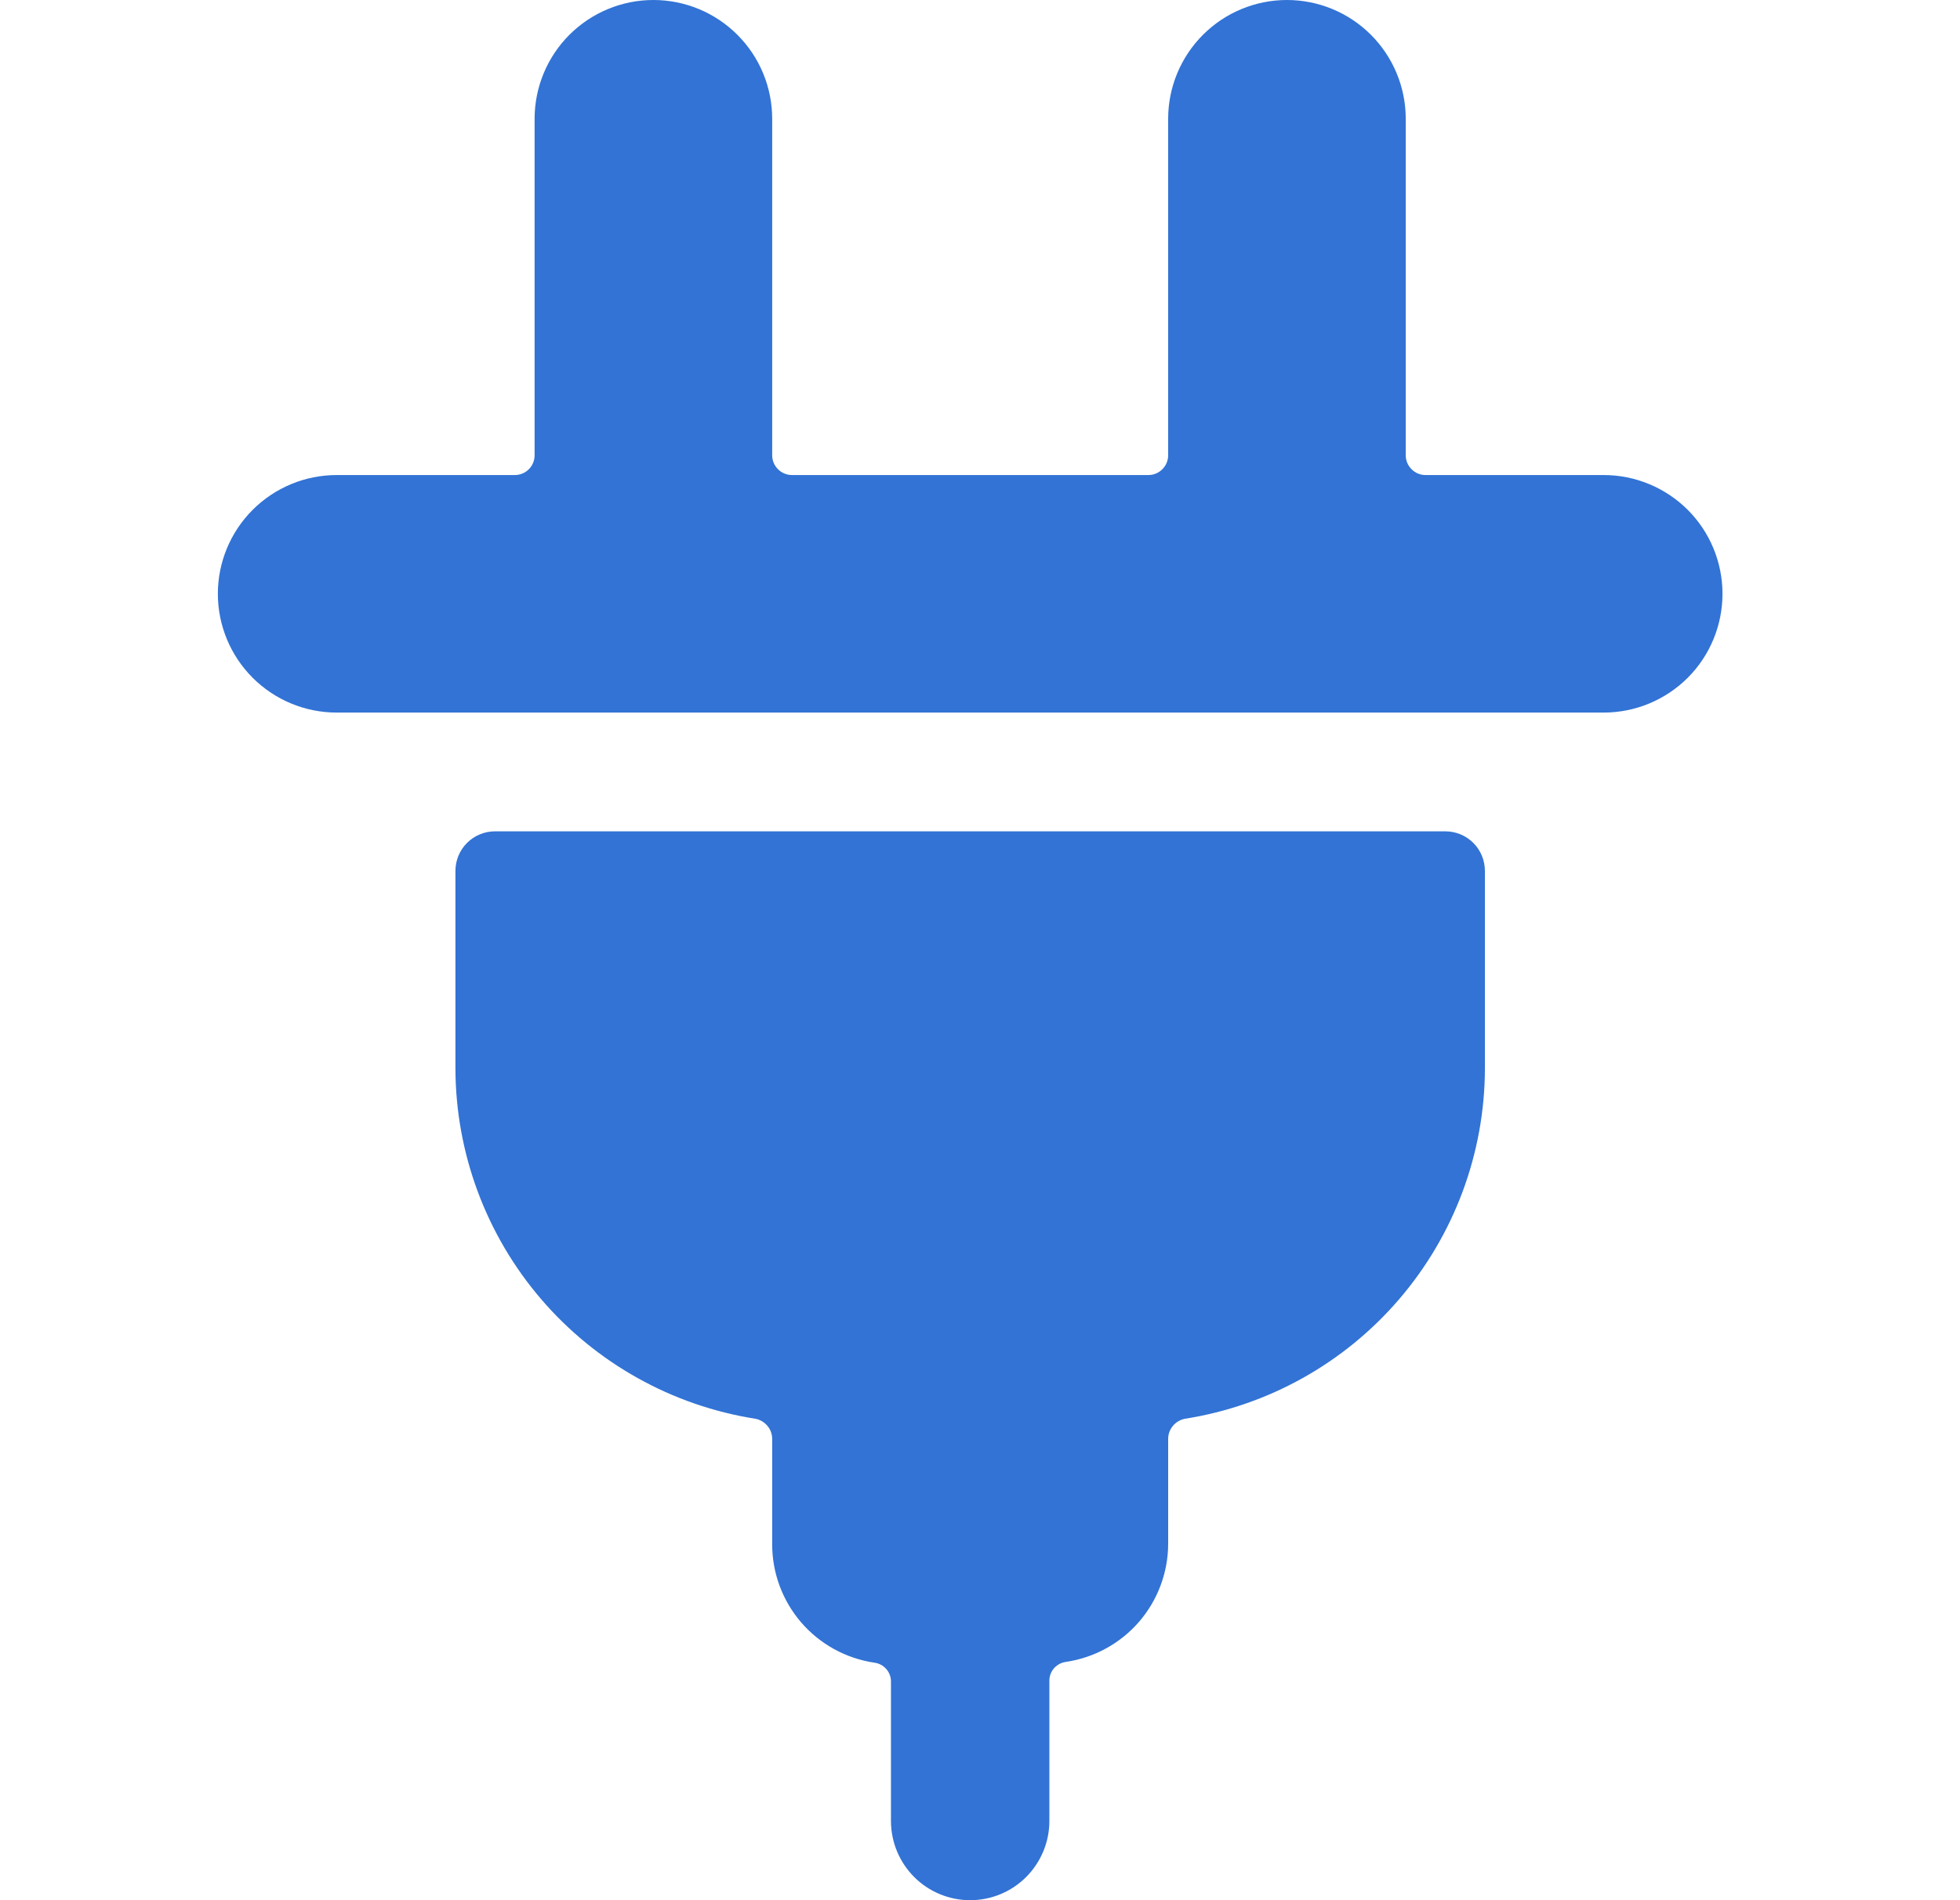
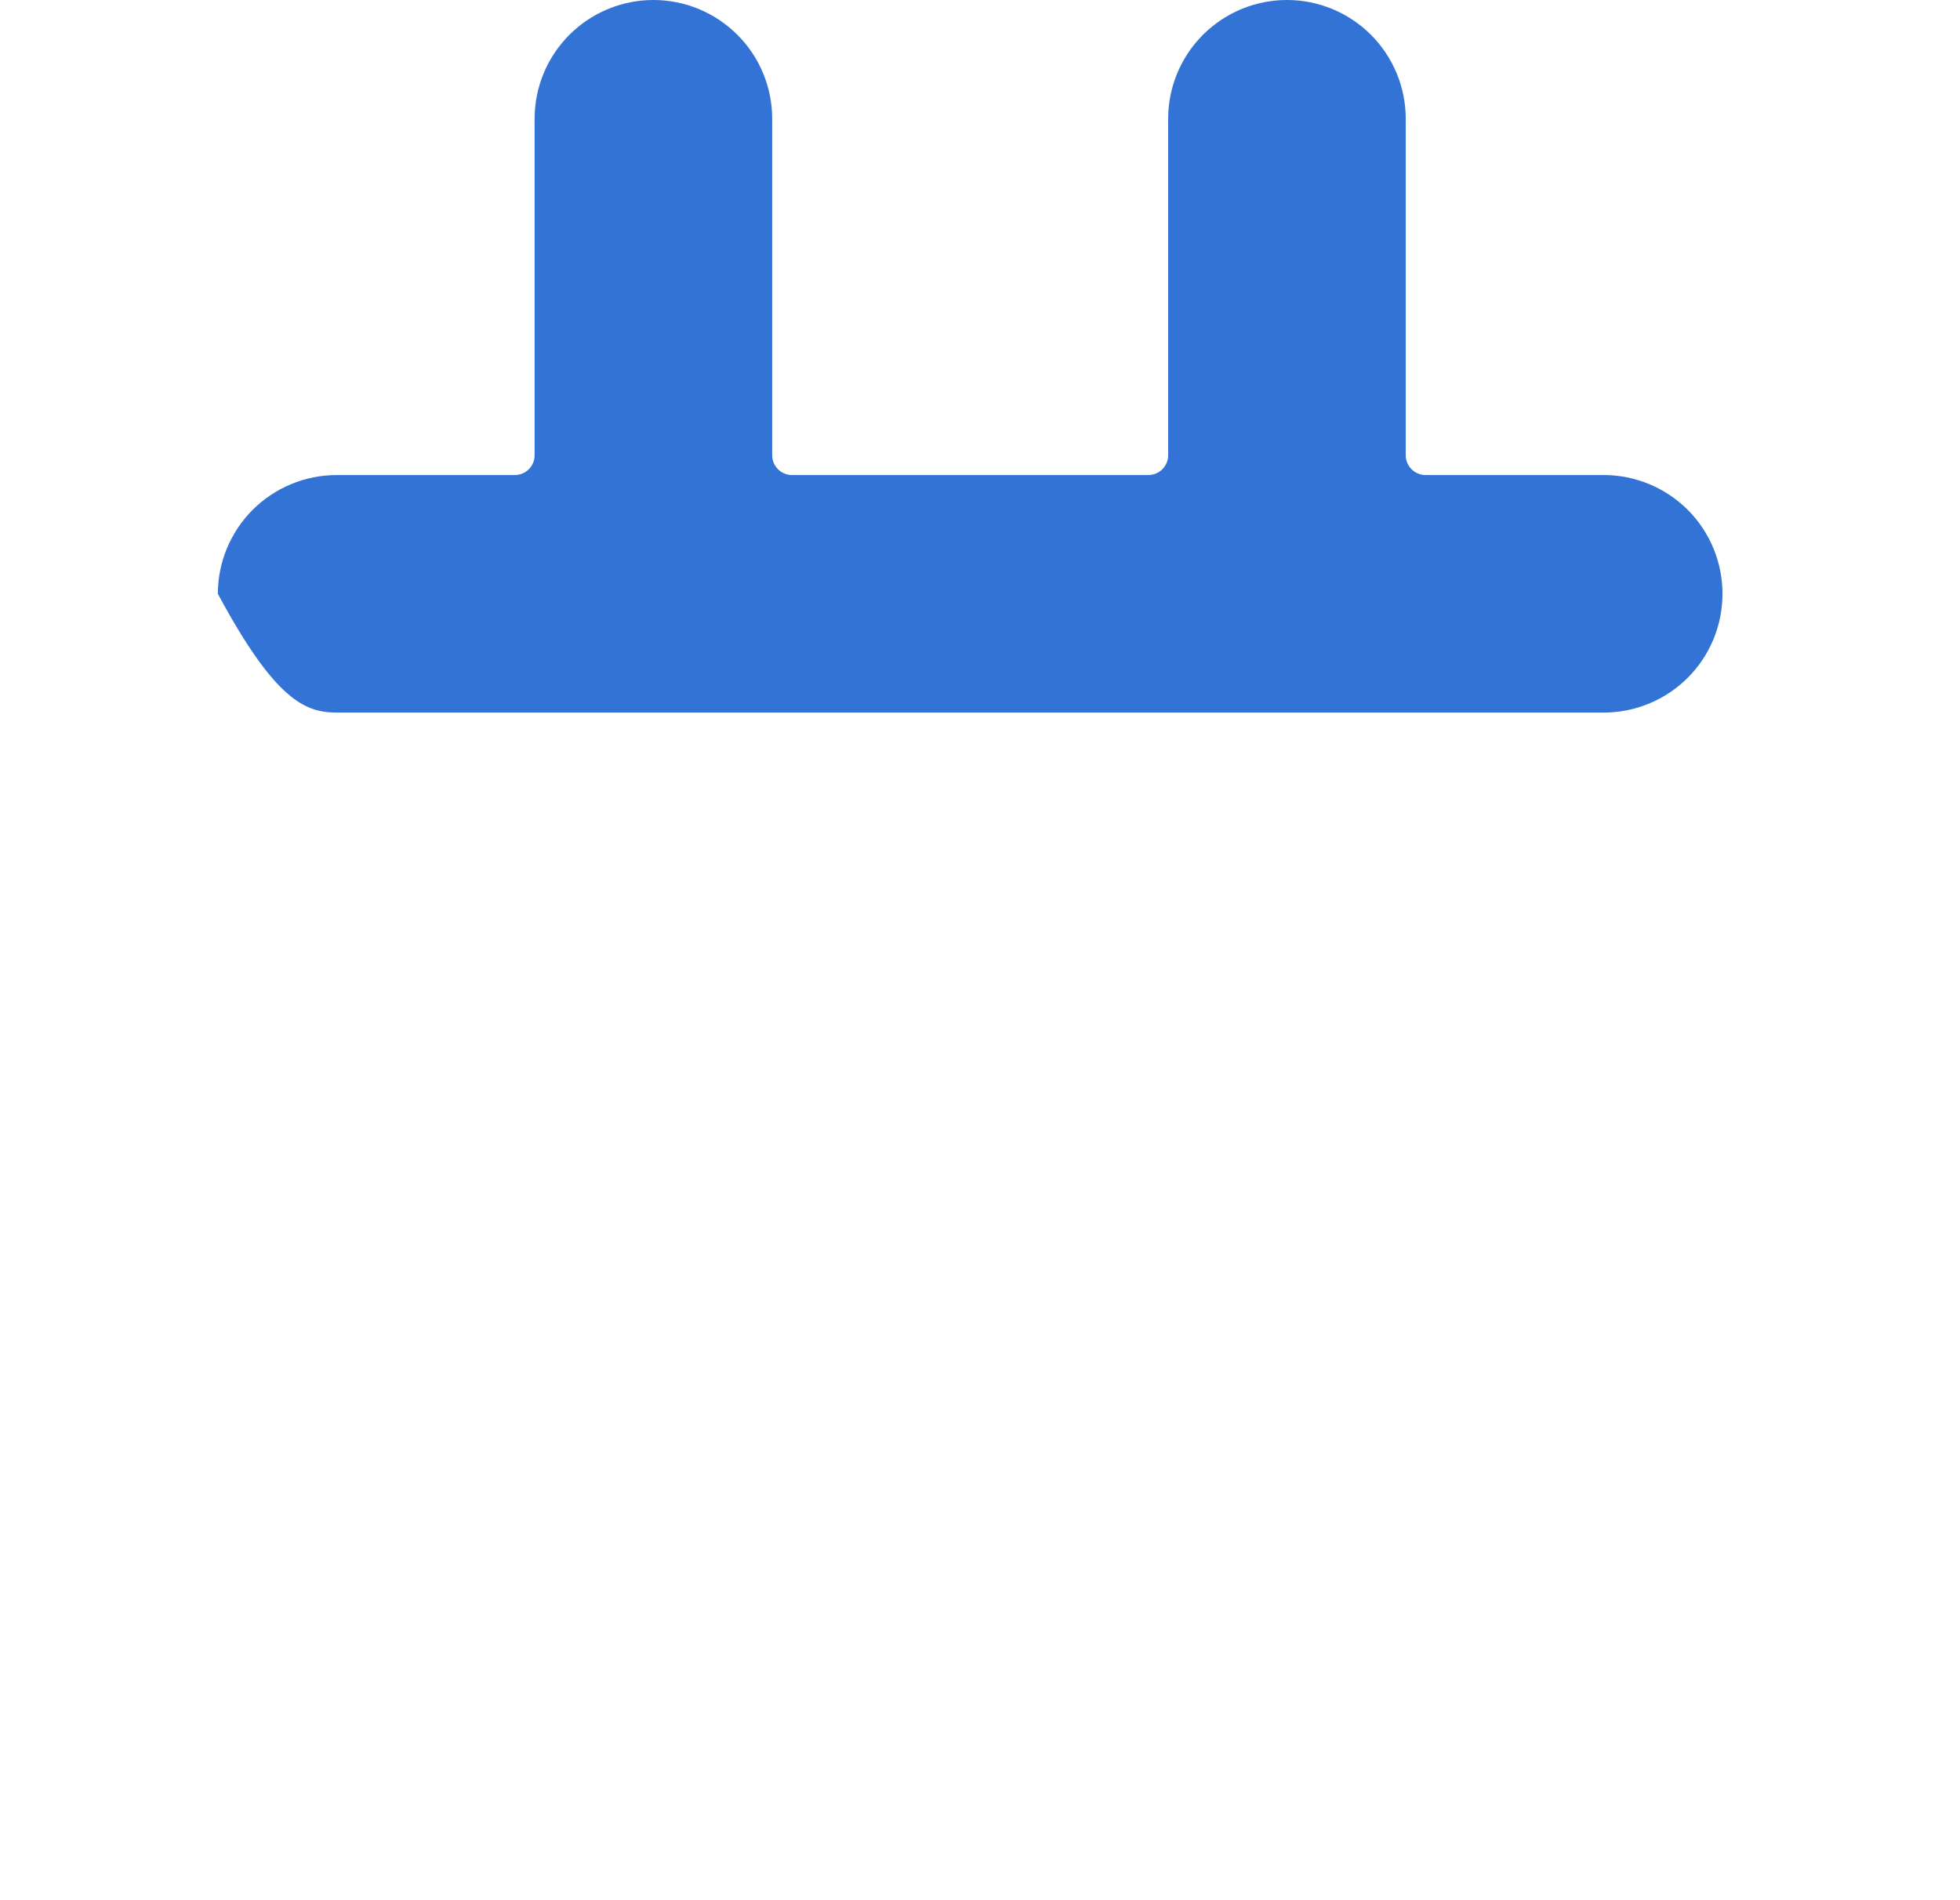
<svg xmlns="http://www.w3.org/2000/svg" viewBox="0 0 33 32" fill="none">
-   <path d="M27.001 8H24.001C23.913 8 23.828 7.965 23.766 7.902C23.703 7.84 23.668 7.755 23.668 7.667V2C23.668 1.47 23.457 0.961 23.082 0.586C22.707 0.211 22.198 0 21.668 0C21.137 0 20.629 0.211 20.254 0.586C19.879 0.961 19.668 1.47 19.668 2V7.667C19.668 7.755 19.633 7.84 19.57 7.902C19.508 7.965 19.423 8 19.335 8H13.335C13.246 8 13.161 7.965 13.099 7.902C13.036 7.84 13.001 7.755 13.001 7.667V2C13.001 1.47 12.791 0.961 12.415 0.586C12.04 0.211 11.532 0 11.001 0C10.471 0 9.962 0.211 9.587 0.586C9.212 0.961 9.001 1.47 9.001 2V7.667C9.001 7.755 8.966 7.84 8.904 7.902C8.841 7.965 8.756 8 8.668 8H5.668C5.138 8 4.629 8.211 4.254 8.586C3.879 8.961 3.668 9.47 3.668 10C3.668 10.53 3.879 11.039 4.254 11.414C4.629 11.789 5.138 12 5.668 12H27.001C27.532 12 28.04 11.789 28.416 11.414C28.791 11.039 29.001 10.53 29.001 10C29.001 9.47 28.791 8.961 28.416 8.586C28.04 8.211 27.532 8 27.001 8Z" fill="#3273D5" />
-   <path d="M24.335 14H8.335C8.158 14 7.988 14.07 7.863 14.195C7.738 14.32 7.668 14.49 7.668 14.667V18C7.673 19.422 8.184 20.797 9.11 21.877C10.036 22.957 11.316 23.672 12.721 23.893C12.799 23.909 12.869 23.95 12.92 24.011C12.971 24.071 13 24.148 13.001 24.227V26C12.999 26.485 13.172 26.953 13.488 27.321C13.804 27.688 14.242 27.929 14.721 28C14.799 28.01 14.87 28.048 14.922 28.107C14.974 28.166 15.002 28.242 15.001 28.32V30.667C15.001 31.02 15.142 31.359 15.392 31.61C15.642 31.86 15.981 32 16.335 32C16.688 32 17.027 31.86 17.277 31.61C17.527 31.359 17.668 31.02 17.668 30.667V28.307C17.667 28.228 17.695 28.152 17.747 28.093C17.799 28.035 17.87 27.997 17.948 27.987C18.425 27.916 18.861 27.677 19.177 27.313C19.492 26.948 19.667 26.482 19.668 26V24.227C19.669 24.148 19.698 24.071 19.749 24.011C19.8 23.95 19.87 23.909 19.948 23.893C21.353 23.672 22.633 22.957 23.559 21.877C24.485 20.797 24.997 19.422 25.001 18V14.667C25.001 14.49 24.931 14.32 24.806 14.195C24.681 14.07 24.511 14 24.335 14Z" fill="#3273D5" />
+   <path d="M27.001 8H24.001C23.913 8 23.828 7.965 23.766 7.902C23.703 7.84 23.668 7.755 23.668 7.667V2C23.668 1.47 23.457 0.961 23.082 0.586C22.707 0.211 22.198 0 21.668 0C21.137 0 20.629 0.211 20.254 0.586C19.879 0.961 19.668 1.47 19.668 2V7.667C19.668 7.755 19.633 7.84 19.57 7.902C19.508 7.965 19.423 8 19.335 8H13.335C13.246 8 13.161 7.965 13.099 7.902C13.036 7.84 13.001 7.755 13.001 7.667V2C13.001 1.47 12.791 0.961 12.415 0.586C12.04 0.211 11.532 0 11.001 0C10.471 0 9.962 0.211 9.587 0.586C9.212 0.961 9.001 1.47 9.001 2V7.667C9.001 7.755 8.966 7.84 8.904 7.902C8.841 7.965 8.756 8 8.668 8H5.668C5.138 8 4.629 8.211 4.254 8.586C3.879 8.961 3.668 9.47 3.668 10C4.629 11.789 5.138 12 5.668 12H27.001C27.532 12 28.04 11.789 28.416 11.414C28.791 11.039 29.001 10.53 29.001 10C29.001 9.47 28.791 8.961 28.416 8.586C28.04 8.211 27.532 8 27.001 8Z" fill="#3273D5" />
</svg>